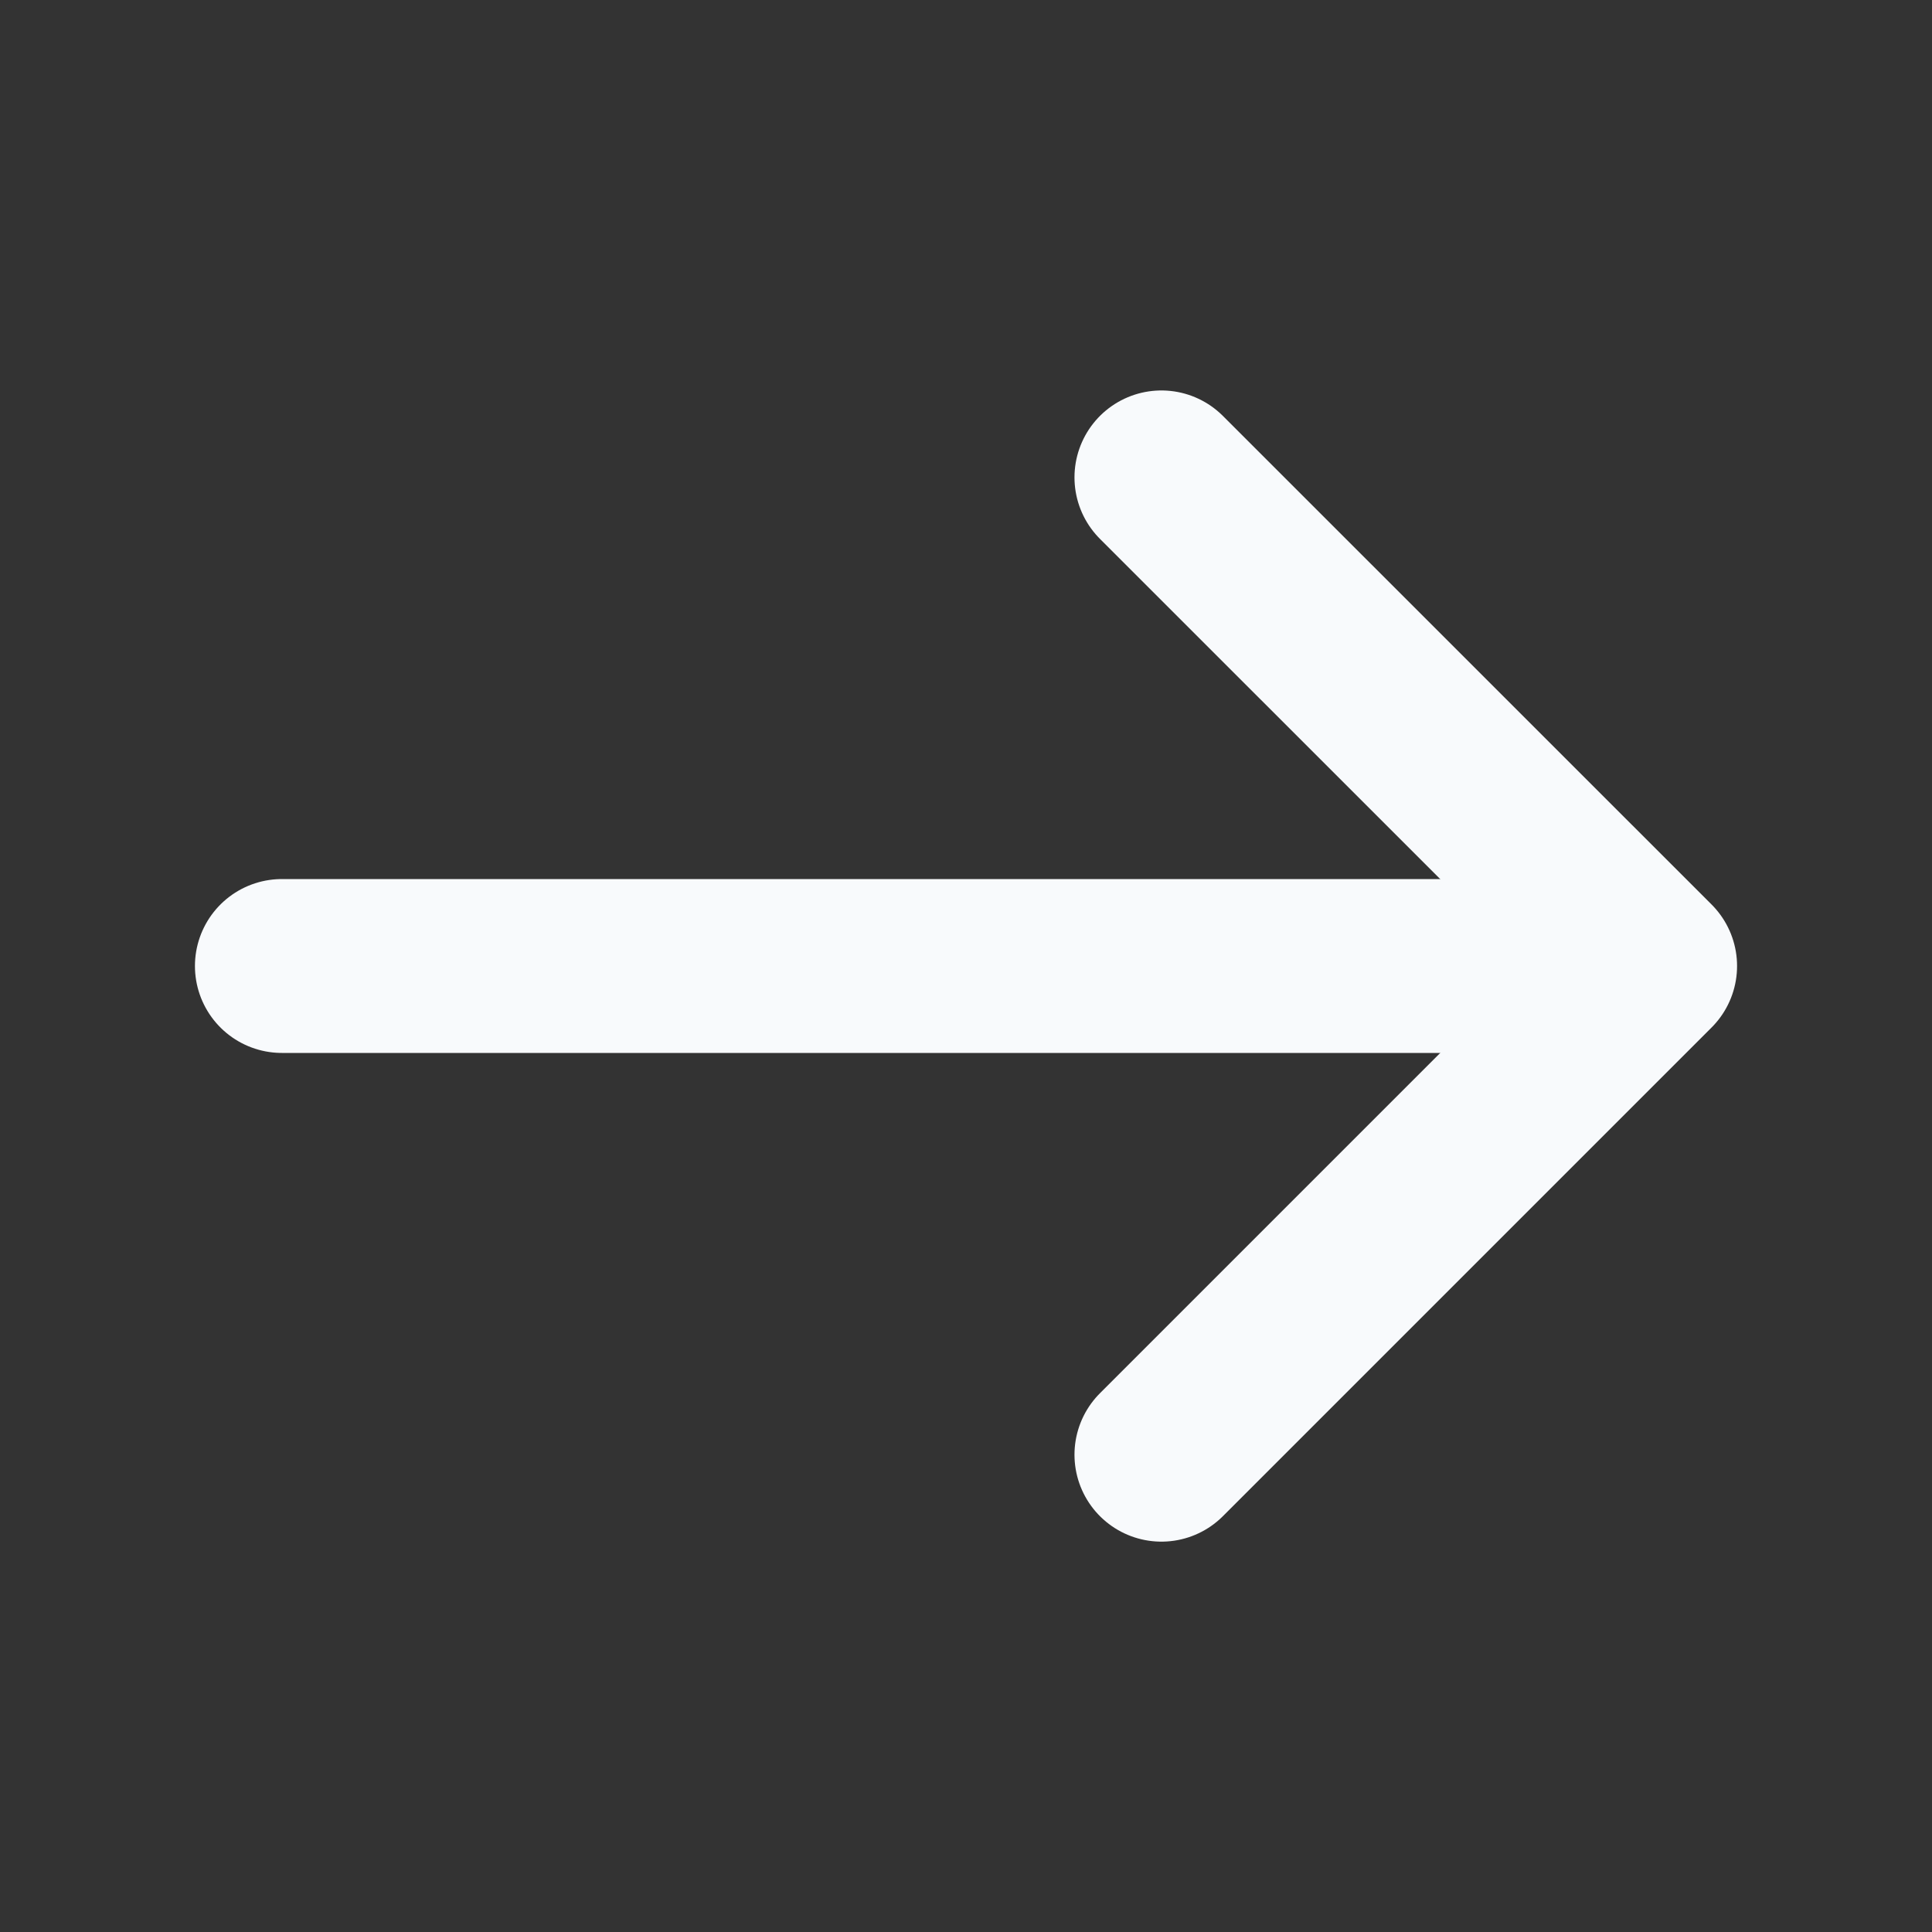
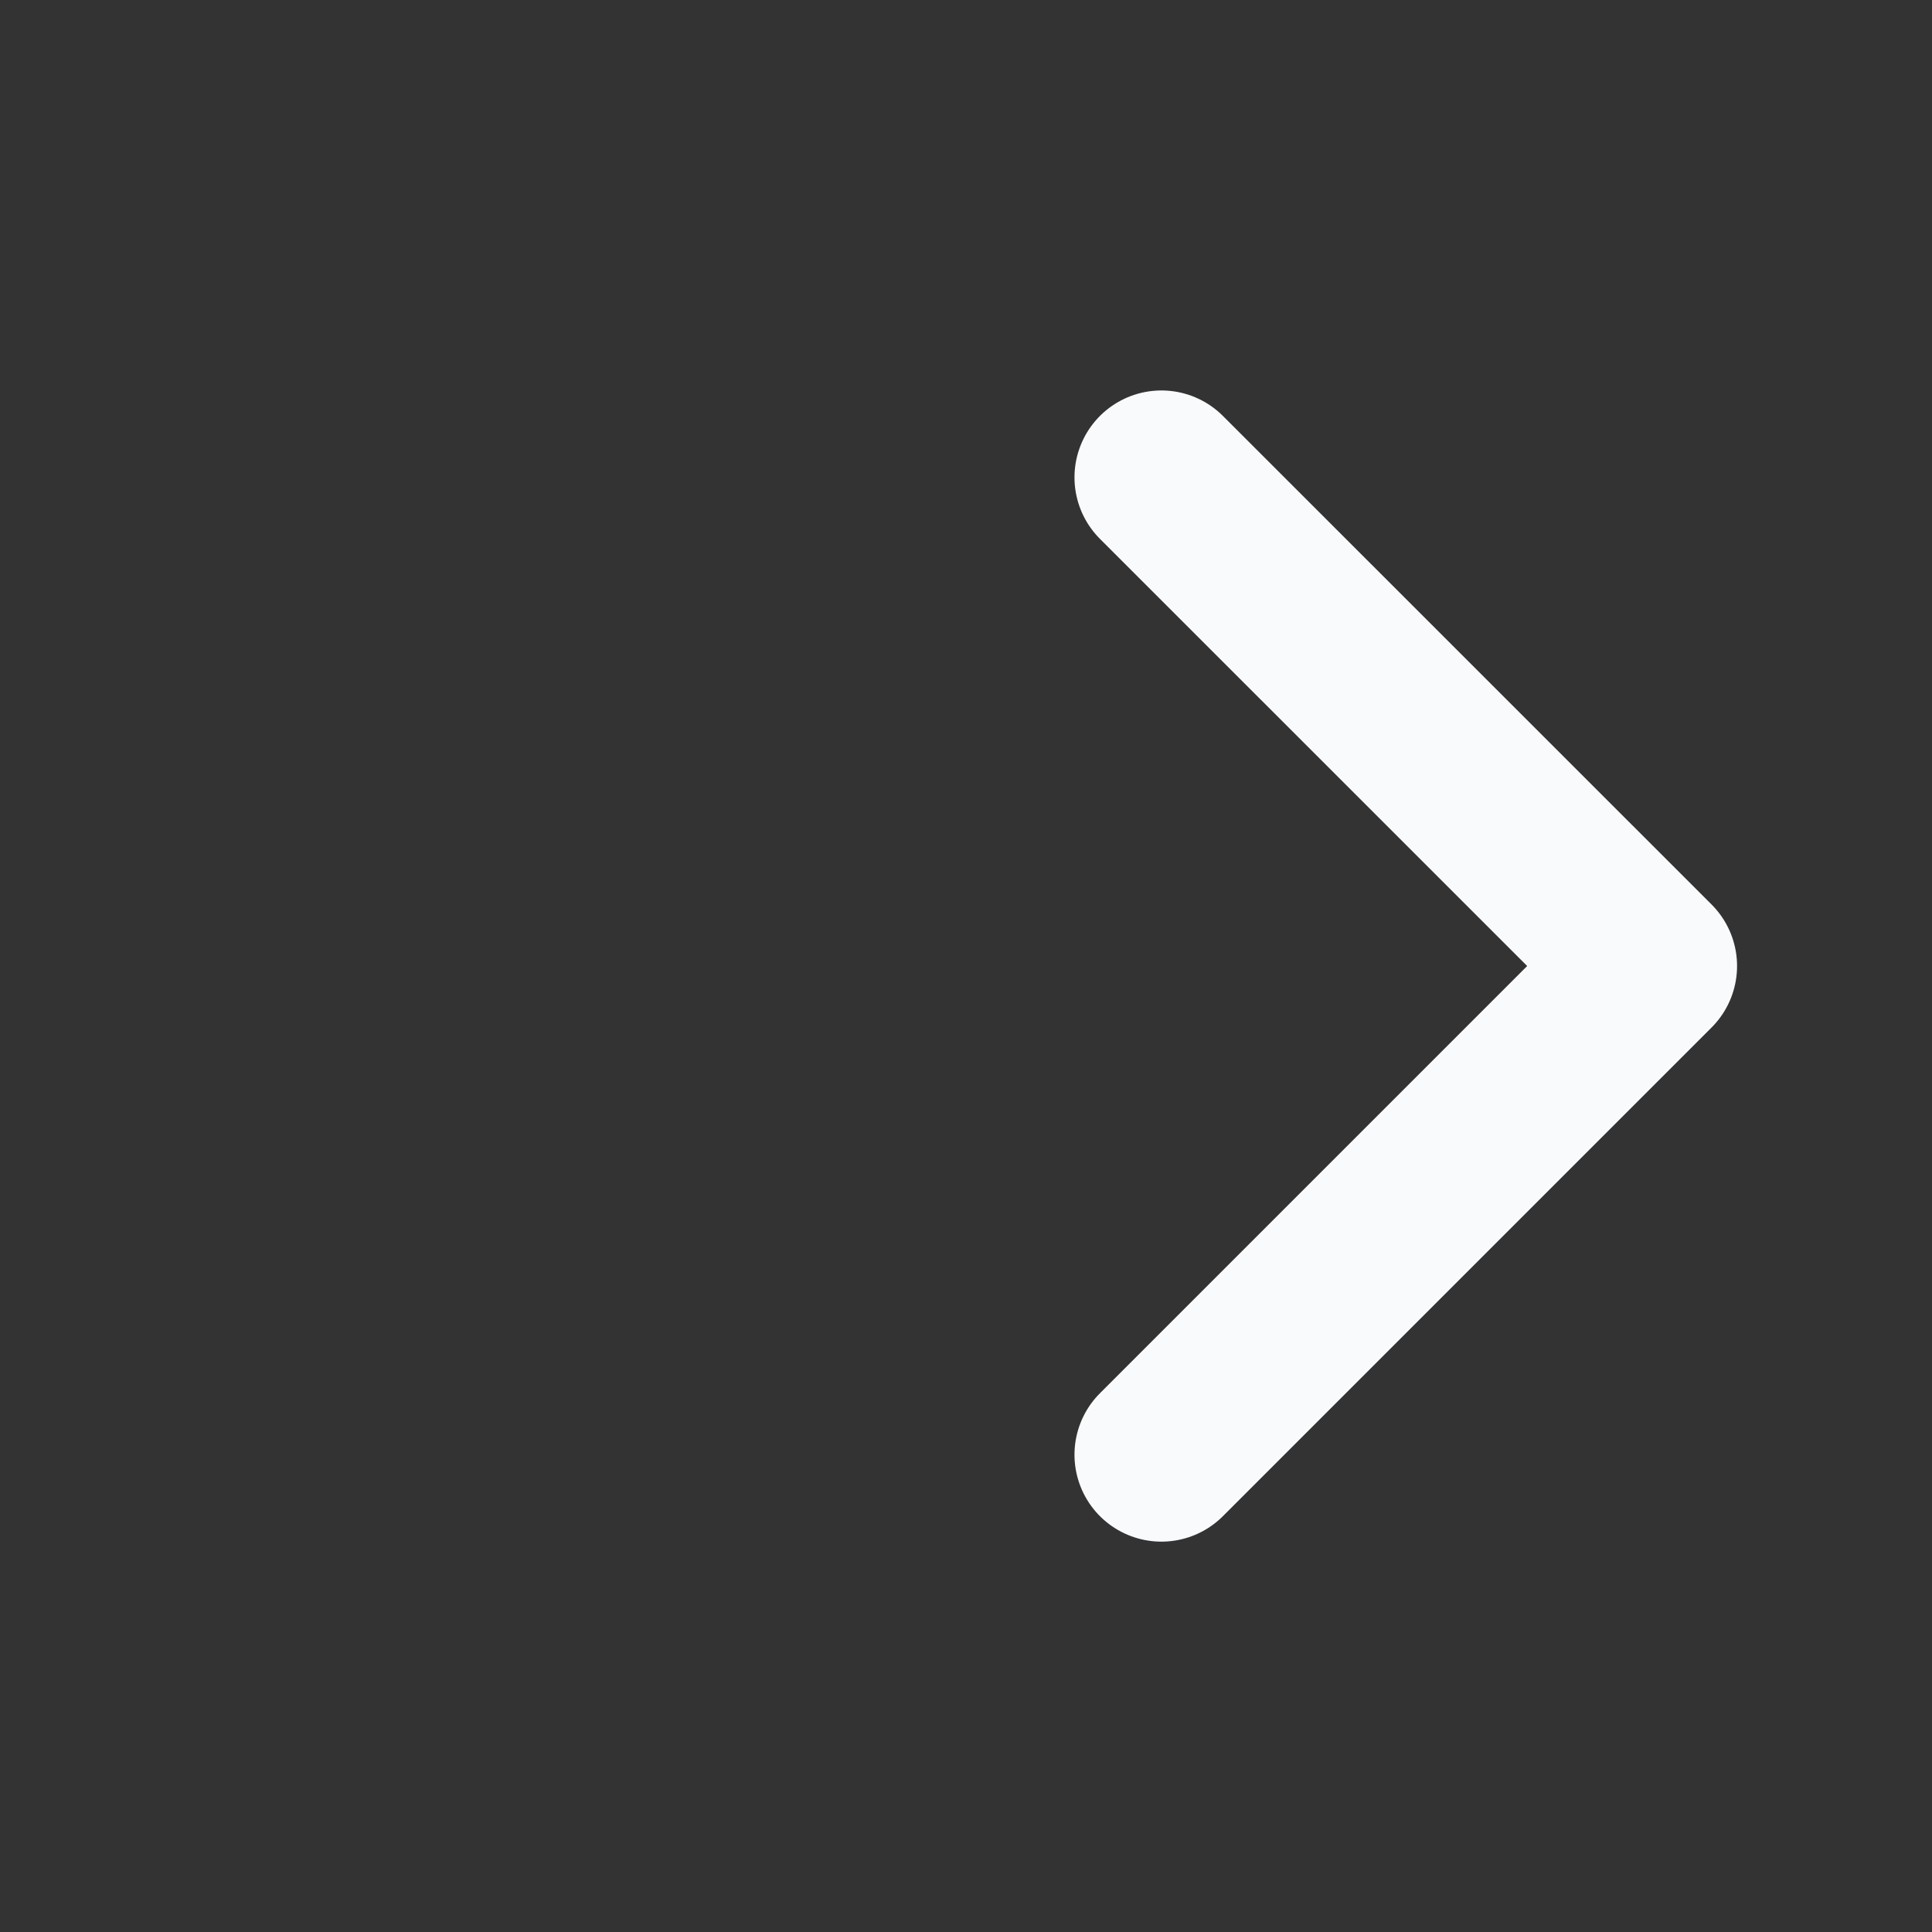
<svg xmlns="http://www.w3.org/2000/svg" width="20" height="20" viewBox="0 0 20 20" fill="none">
  <rect x="0" y="0" width="20" height="20" fill="#333333" stroke="none" />
  <path d="M12.023 4.942L17.082 10L12.023 15.059" stroke="#F8FAFC" stroke-width="1.8" stroke-miterlimit="10" stroke-linecap="round" stroke-linejoin="round" />
-   <path d="M2.918 10H16.943" stroke="#F8FAFC" stroke-width="1.8" stroke-miterlimit="10" stroke-linecap="round" stroke-linejoin="round" />
</svg>